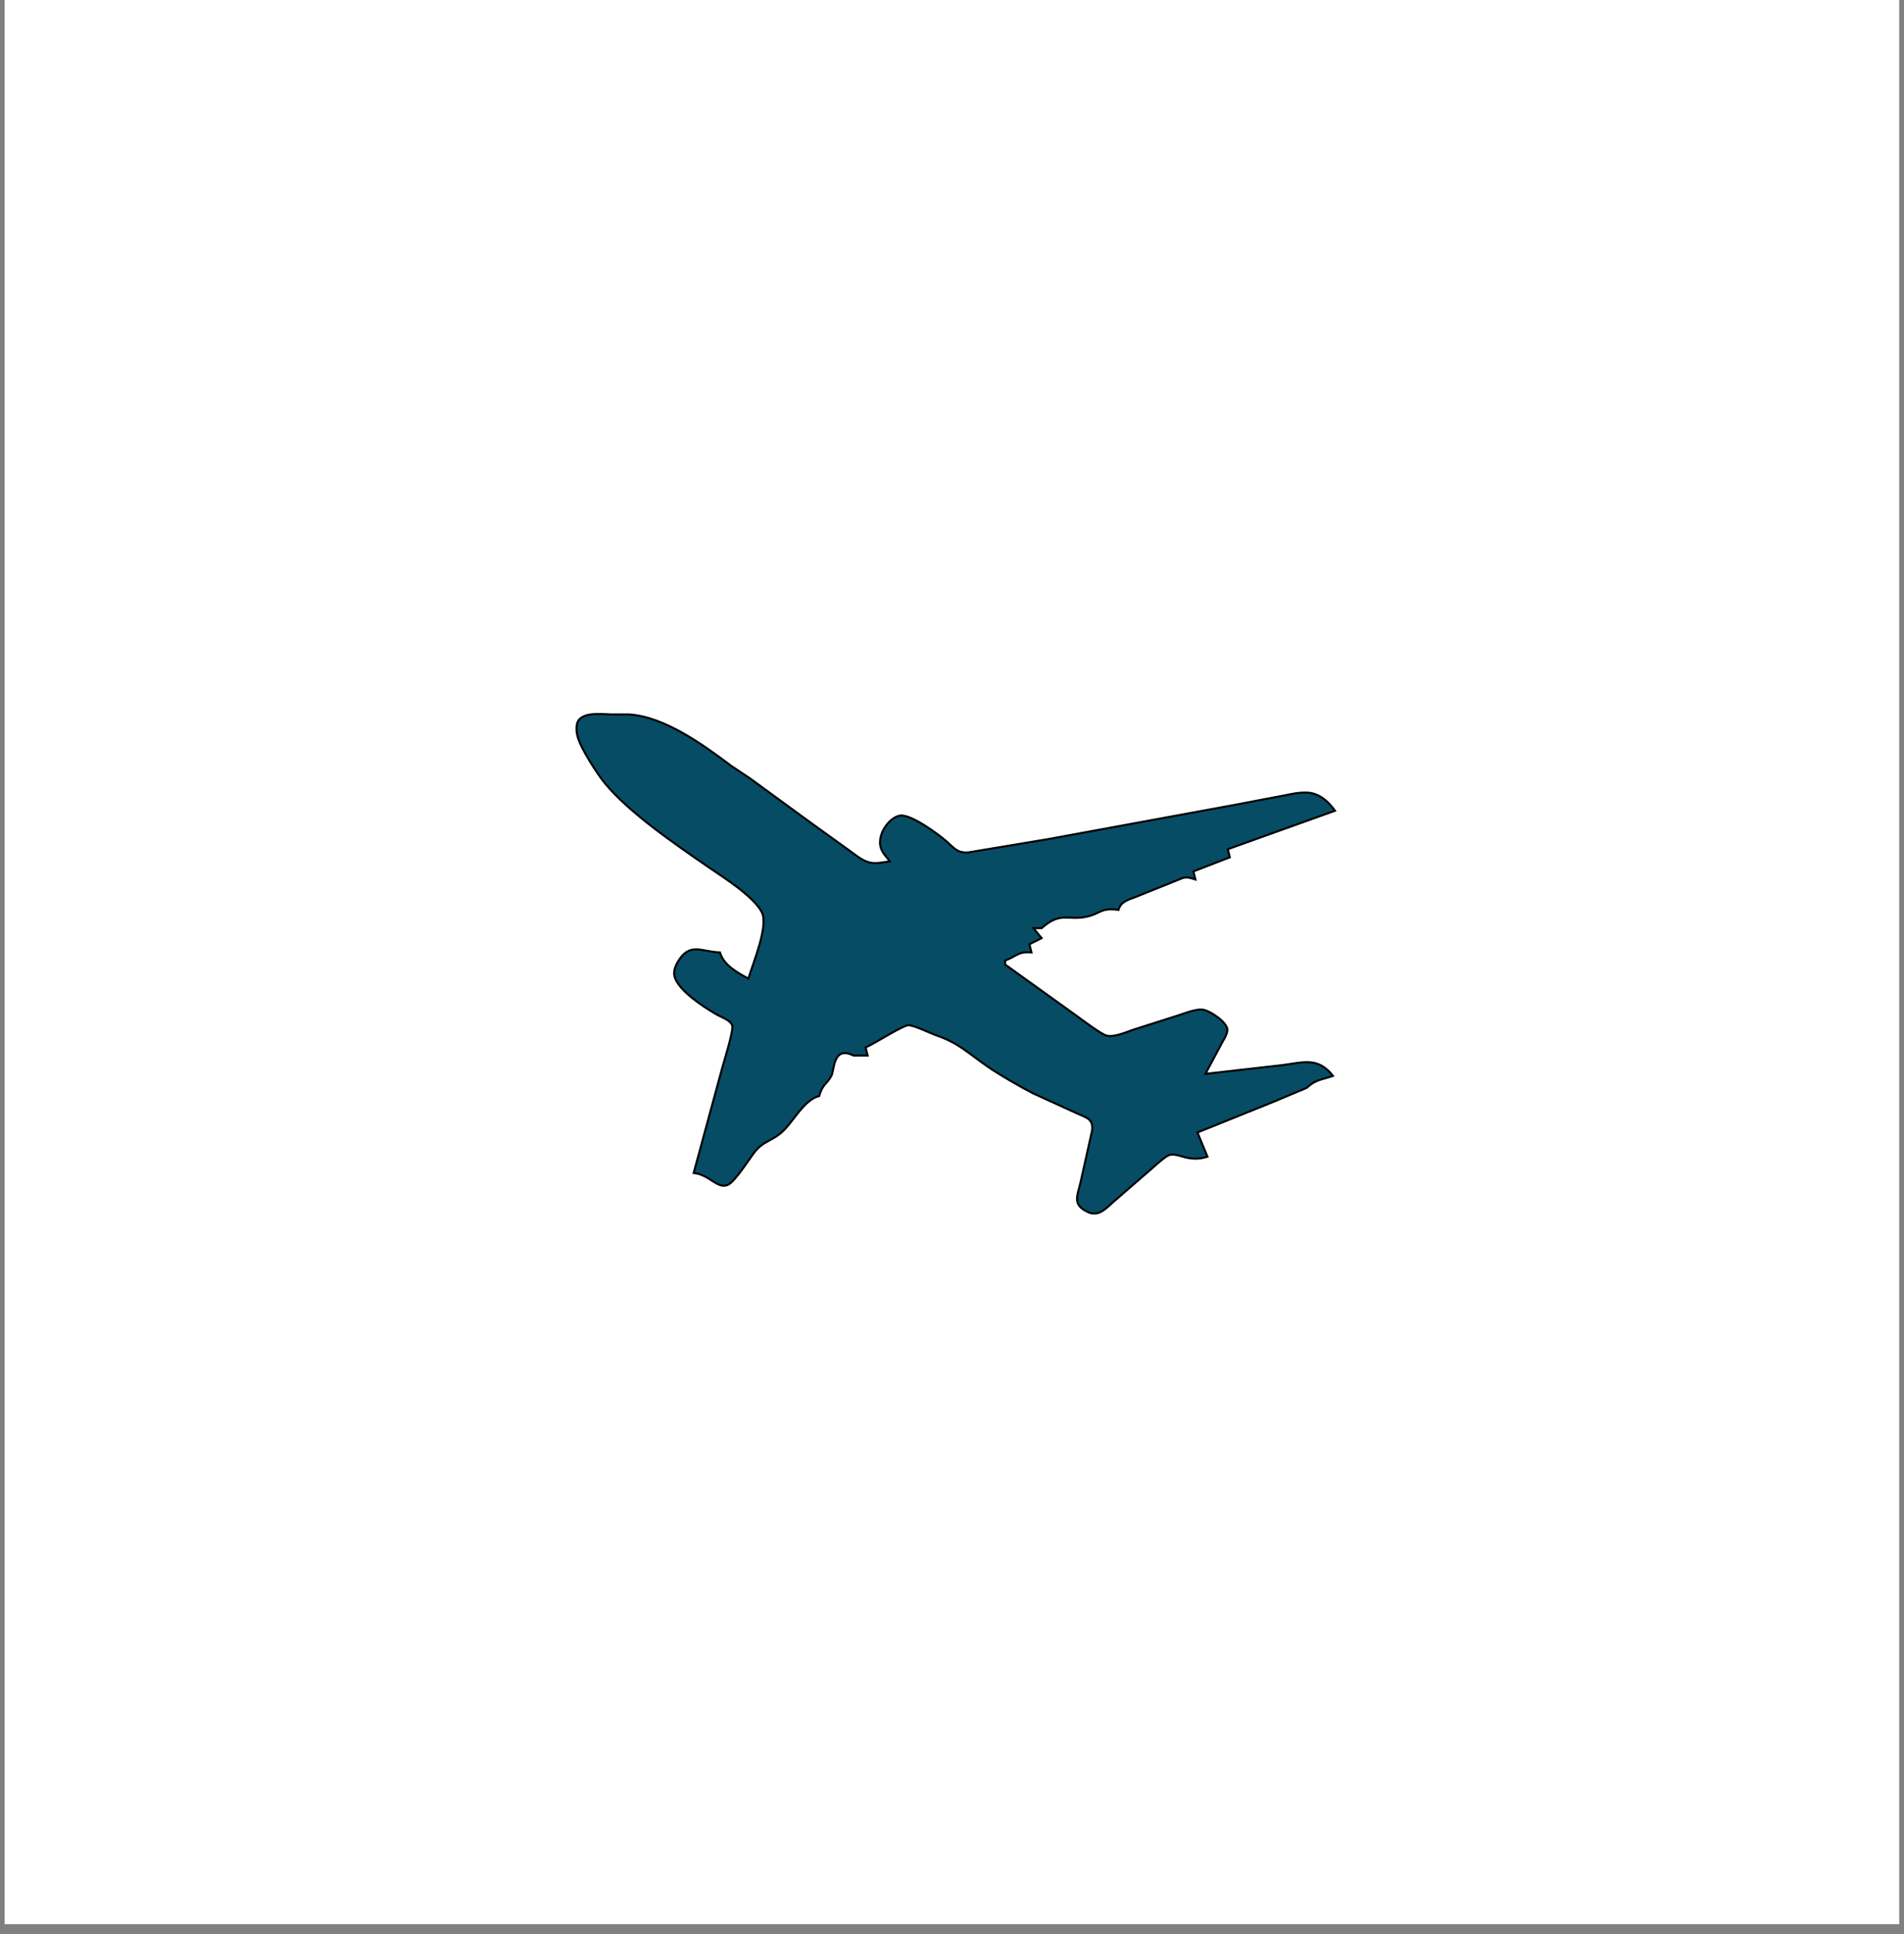
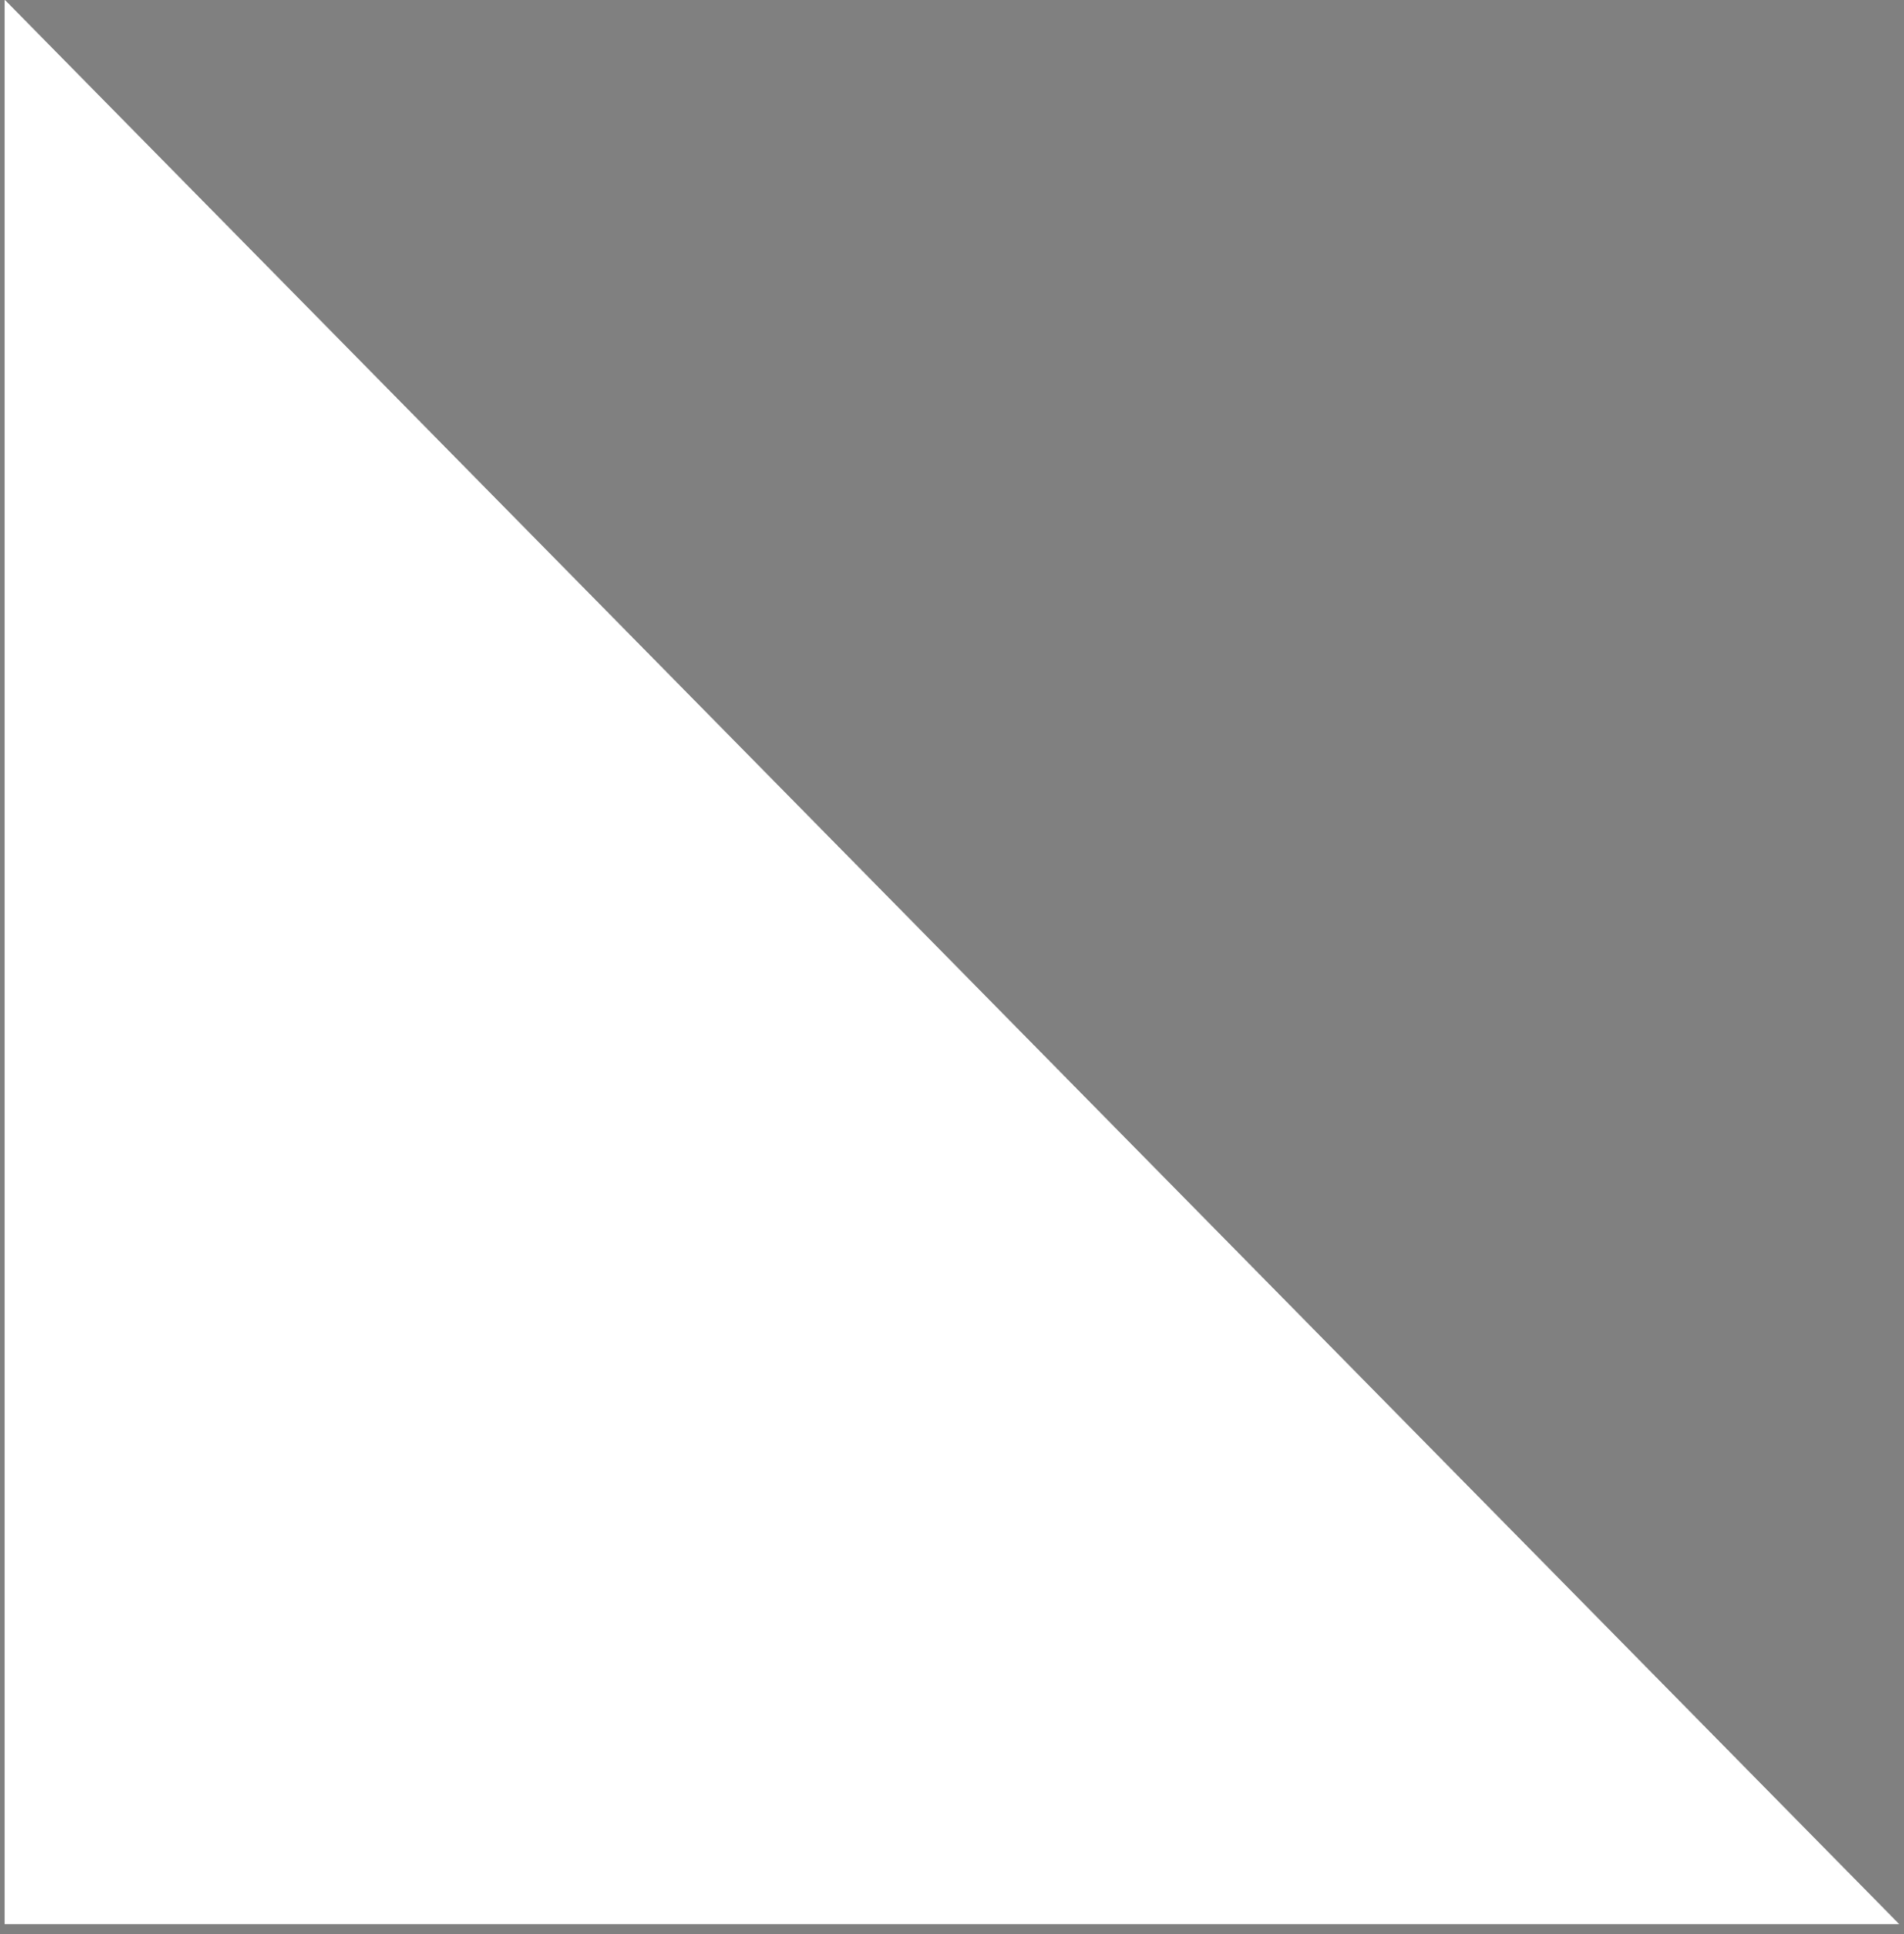
<svg xmlns="http://www.w3.org/2000/svg" width="64" zoomAndPan="magnify" viewBox="0 0 48 48.75" height="65" preserveAspectRatio="xMidYMid meet" version="1.2">
  <rect x="0" y="0" width="48" height="48.75" fill="#808080" stroke="none" />
  <defs>
    <clipPath id="df8ad01757">
-       <path d="M 0.121 0 L 47.875 0 L 47.875 48.5 L 0.121 48.5 Z M 0.121 0 " />
+       <path d="M 0.121 0 L 47.875 48.5 L 0.121 48.5 Z M 0.121 0 " />
    </clipPath>
    <clipPath id="2ca3d5d513">
-       <path d="M 14.449 17.93 L 33.848 17.93 L 33.848 30.613 L 14.449 30.613 Z M 14.449 17.93 " />
-     </clipPath>
+       </clipPath>
  </defs>
  <g id="41e920b074">
    <g clip-rule="nonzero" clip-path="url(#df8ad01757)">
      <path style=" stroke:none;fill-rule:nonzero;fill:#ffffff;fill-opacity:1;" d="M 0.121 0 L 47.879 0 L 47.879 48.5 L 0.121 48.5 Z M 0.121 0 " />
      <path style=" stroke:none;fill-rule:nonzero;fill:#ffffff;fill-opacity:1;" d="M 0.121 0 L 47.879 0 L 47.879 48.5 L 0.121 48.5 Z M 0.121 0 " />
    </g>
    <g clip-rule="nonzero" clip-path="url(#2ca3d5d513)">
      <path style="fill-rule:nonzero;fill:#074c65;fill-opacity:1;stroke-width:1;stroke-linecap:butt;stroke-linejoin:miter;stroke:#000000;stroke-opacity:1;stroke-miterlimit:4;" d="M 92.009 98.339 C 87.759 90.458 73.077 81.263 65.428 76.008 C 49.587 65.113 25.943 48.964 14.198 34.36 C 10.411 29.646 2.916 17.978 1.216 12.338 C 0.366 9.633 -0.175 5.306 1.989 3.065 C 5.775 -0.721 14.584 0.902 19.298 0.747 L 26.484 0.747 C 44.101 1.906 63.187 15.815 76.864 26.092 L 86.445 32.505 L 116.426 54.373 L 135.434 68.049 C 138.293 70.136 141.925 73.149 145.402 73.922 C 148.493 74.695 152.279 73.767 155.37 73.381 C 153.67 71.14 151.584 69.131 150.811 66.349 C 149.111 59.781 155.138 51.591 160.393 50.741 C 165.879 49.968 179.324 59.936 183.419 63.49 C 187.36 66.968 188.828 69.44 194.391 68.899 L 233.413 62.409 L 326.446 45.332 C 326.446 45.332 350.399 40.773 350.399 40.773 C 354.958 39.846 360.908 38.532 365.39 40.078 C 369.717 41.546 372.808 44.791 375.435 48.345 L 322.428 67.354 L 323.432 71.372 L 305.428 78.326 L 306.433 82.344 C 304.115 81.649 302.956 81.031 300.406 81.494 L 277.379 90.767 C 273.516 92.312 269.652 93.008 268.416 97.335 C 259.298 96.176 259.994 99.112 252.576 100.735 C 243.226 102.744 239.903 97.953 230.399 106.375 L 226.381 106.375 L 230.399 111.321 L 224.372 114.334 L 225.377 118.352 C 218.577 117.888 218.5 120.052 212.395 122.37 L 212.395 124.379 L 247.399 149.492 C 250.258 151.578 259.607 158.61 262.389 159.46 C 266.021 160.464 271.893 157.914 275.37 156.678 C 275.37 156.678 298.397 149.337 298.397 149.337 C 301.719 148.256 307.051 146.092 310.374 146.71 C 313.851 147.328 321.887 152.737 322.196 156.369 C 322.35 158.301 320.882 160.773 319.955 162.319 L 311.378 178.391 C 311.378 178.391 349.395 174.064 349.395 174.064 C 359.826 172.75 366.935 169.891 374.43 179.395 C 368.79 181.404 366.085 181.018 361.372 185.345 L 345.377 192.068 L 307.437 207.367 L 312.383 219.344 C 308.674 220.426 306.278 220.58 302.415 219.885 C 299.633 219.344 296.079 217.644 293.374 218.571 C 291.365 219.267 286.265 223.98 284.411 225.603 L 266.407 241.211 C 262.543 244.534 258.757 249.248 253.426 246.775 C 245.544 243.143 247.939 239.125 249.562 232.325 L 255.357 206.363 C 255.976 200.799 252.807 200.104 248.403 198.172 L 226.381 188.127 C 219.736 184.727 209.536 178.855 203.432 174.605 C 194.082 168.114 189.369 163.169 178.396 159.382 C 175.151 158.223 167.038 154.205 164.411 154.36 C 161.397 154.669 148.029 163.323 143.393 165.332 L 144.398 169.35 L 137.443 169.35 C 127.166 164.25 128.016 176.614 126.471 179.395 C 123.998 183.8 122.144 183.413 120.444 189.363 C 113.258 191.063 108.003 201.34 102.904 206.363 C 97.263 211.849 93.013 211.231 88.3 217.335 C 85.672 220.812 78.718 231.784 75.318 233.253 C 70.064 235.493 66.355 228.23 58.396 227.38 L 72.537 175.377 C 73.464 171.977 78.177 156.987 77.482 154.592 C 76.786 151.81 71.841 150.342 69.446 148.874 C 63.419 145.397 48.351 135.815 48.737 128.32 C 48.815 126.62 49.51 124.92 50.36 123.375 C 56.31 112.943 62.182 118.12 71.377 118.352 C 73.309 124.766 79.877 128.243 85.441 131.333 C 87.681 123.684 95.64 105.139 92.009 98.339 Z M 92.009 98.339 " transform="matrix(0.051,0,0,0.051,14.509,17.97)" />
    </g>
  </g>
</svg>